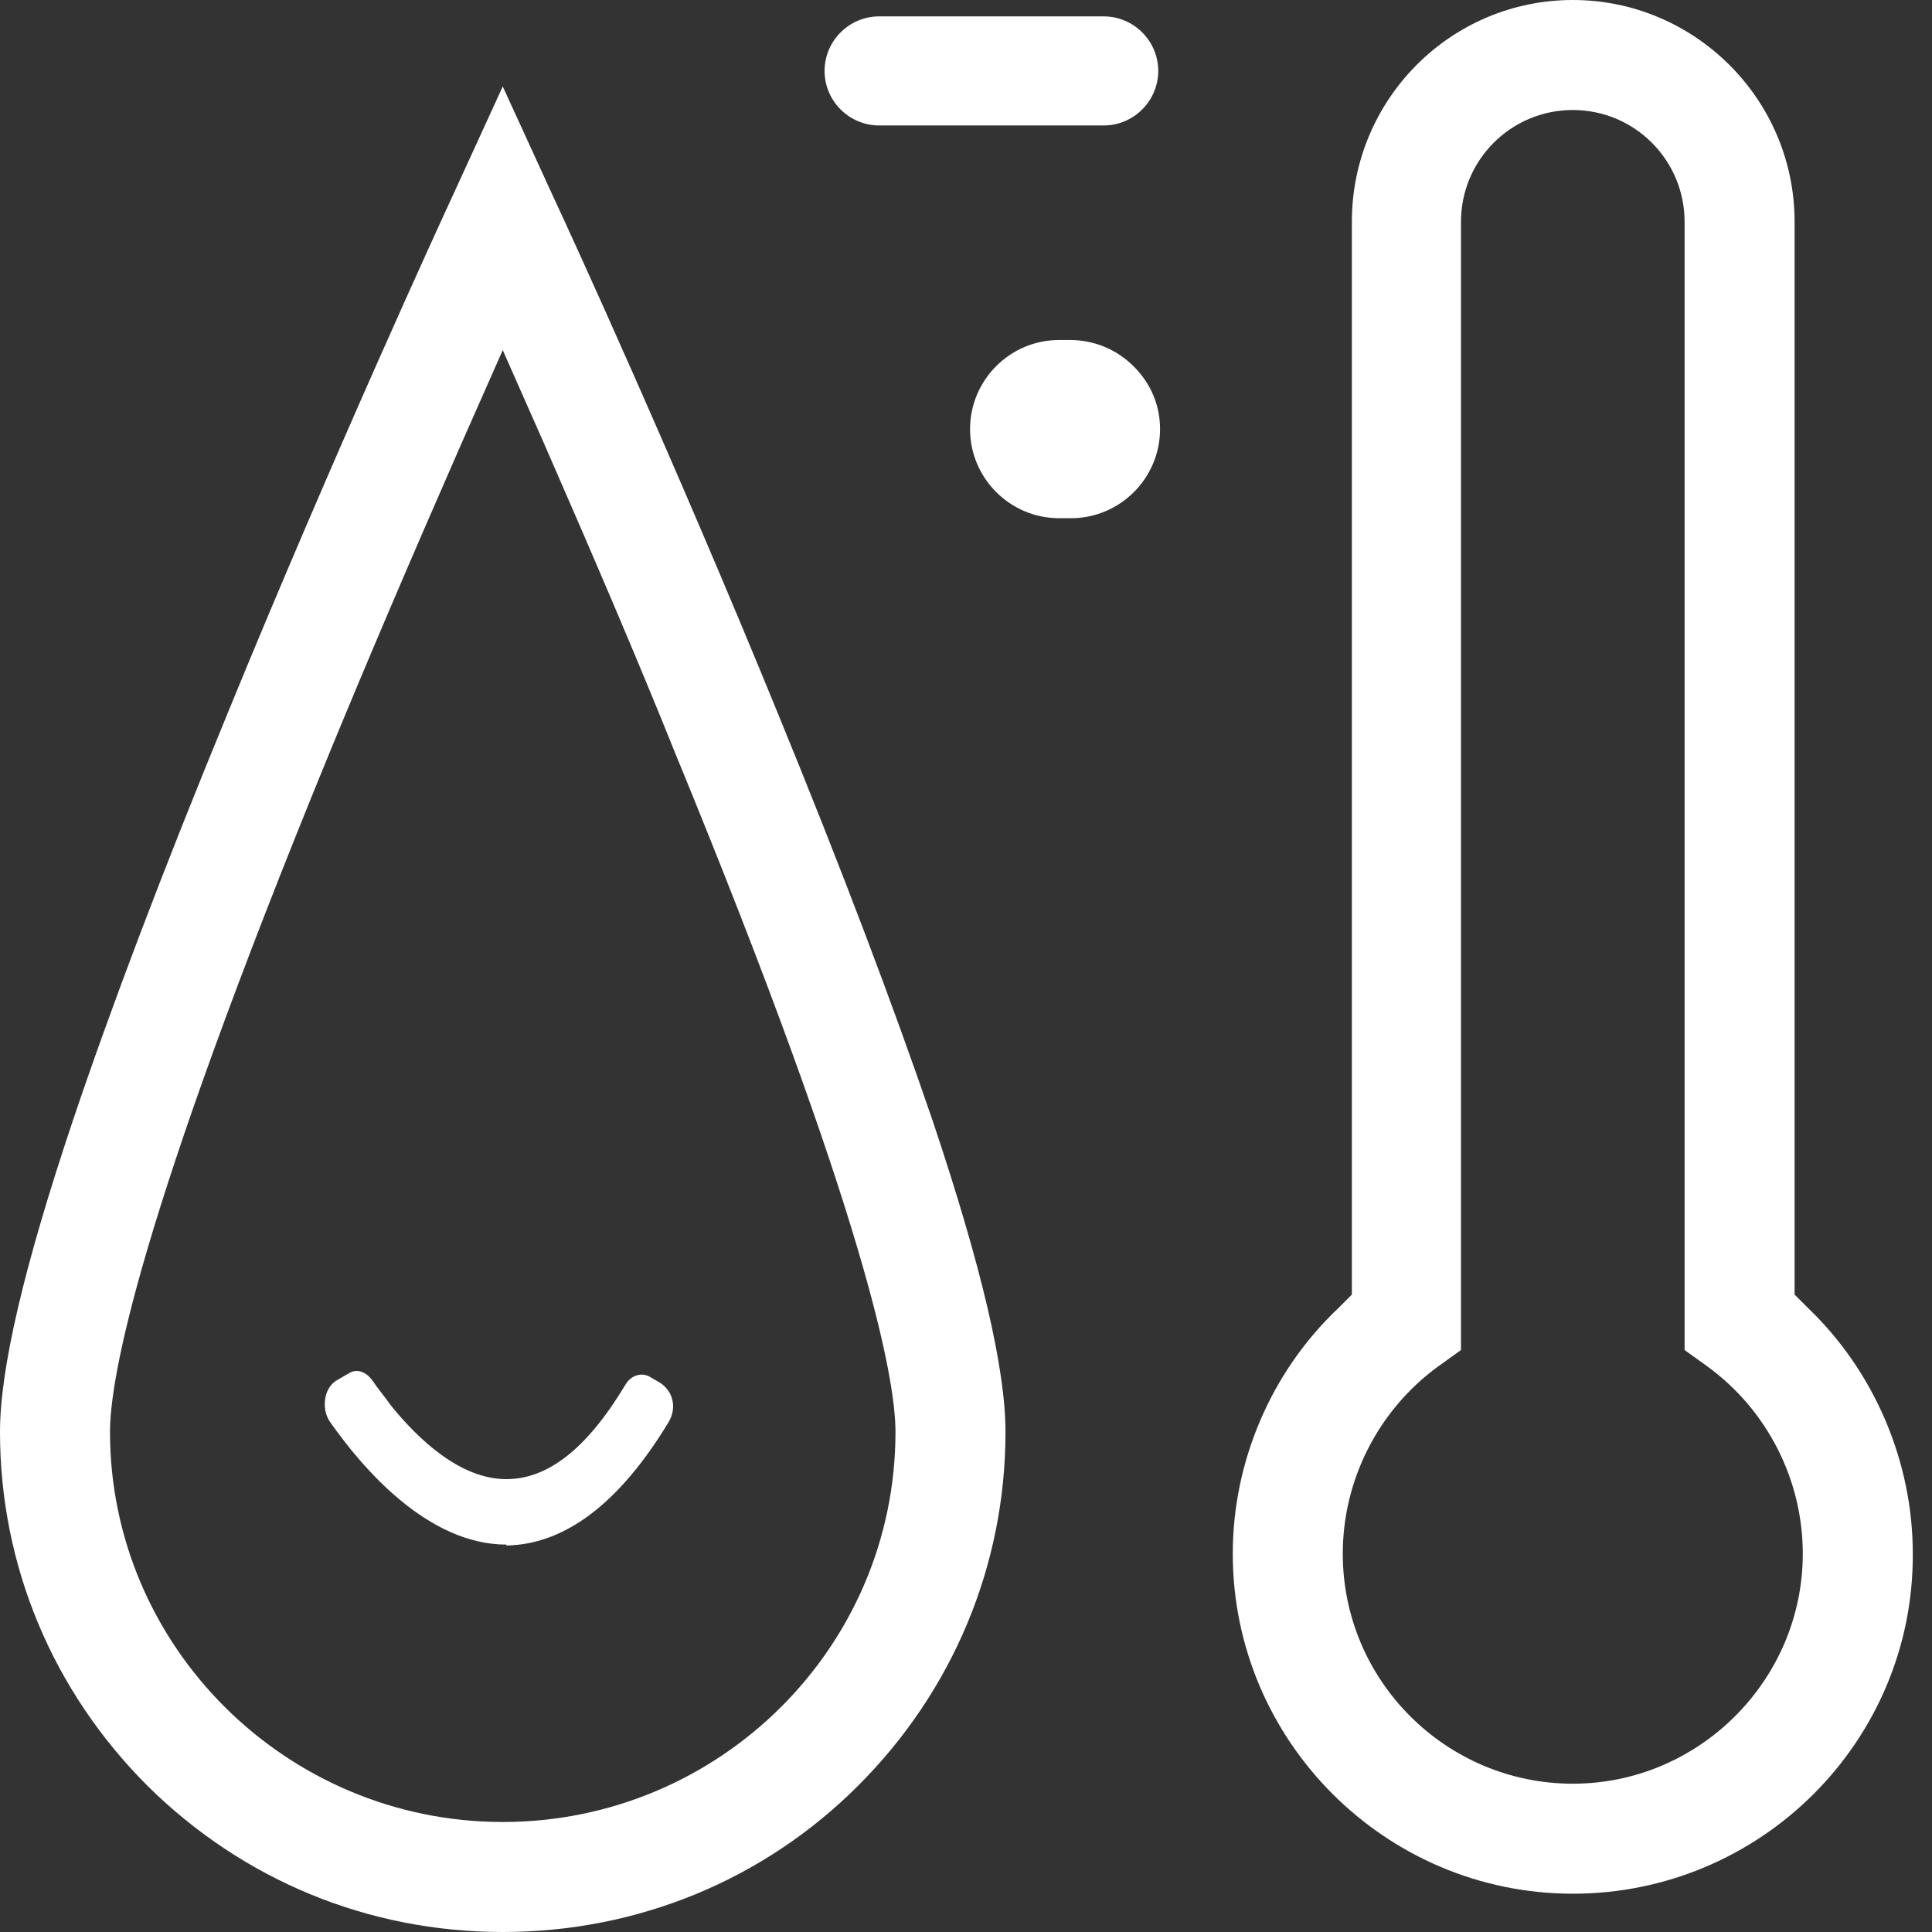
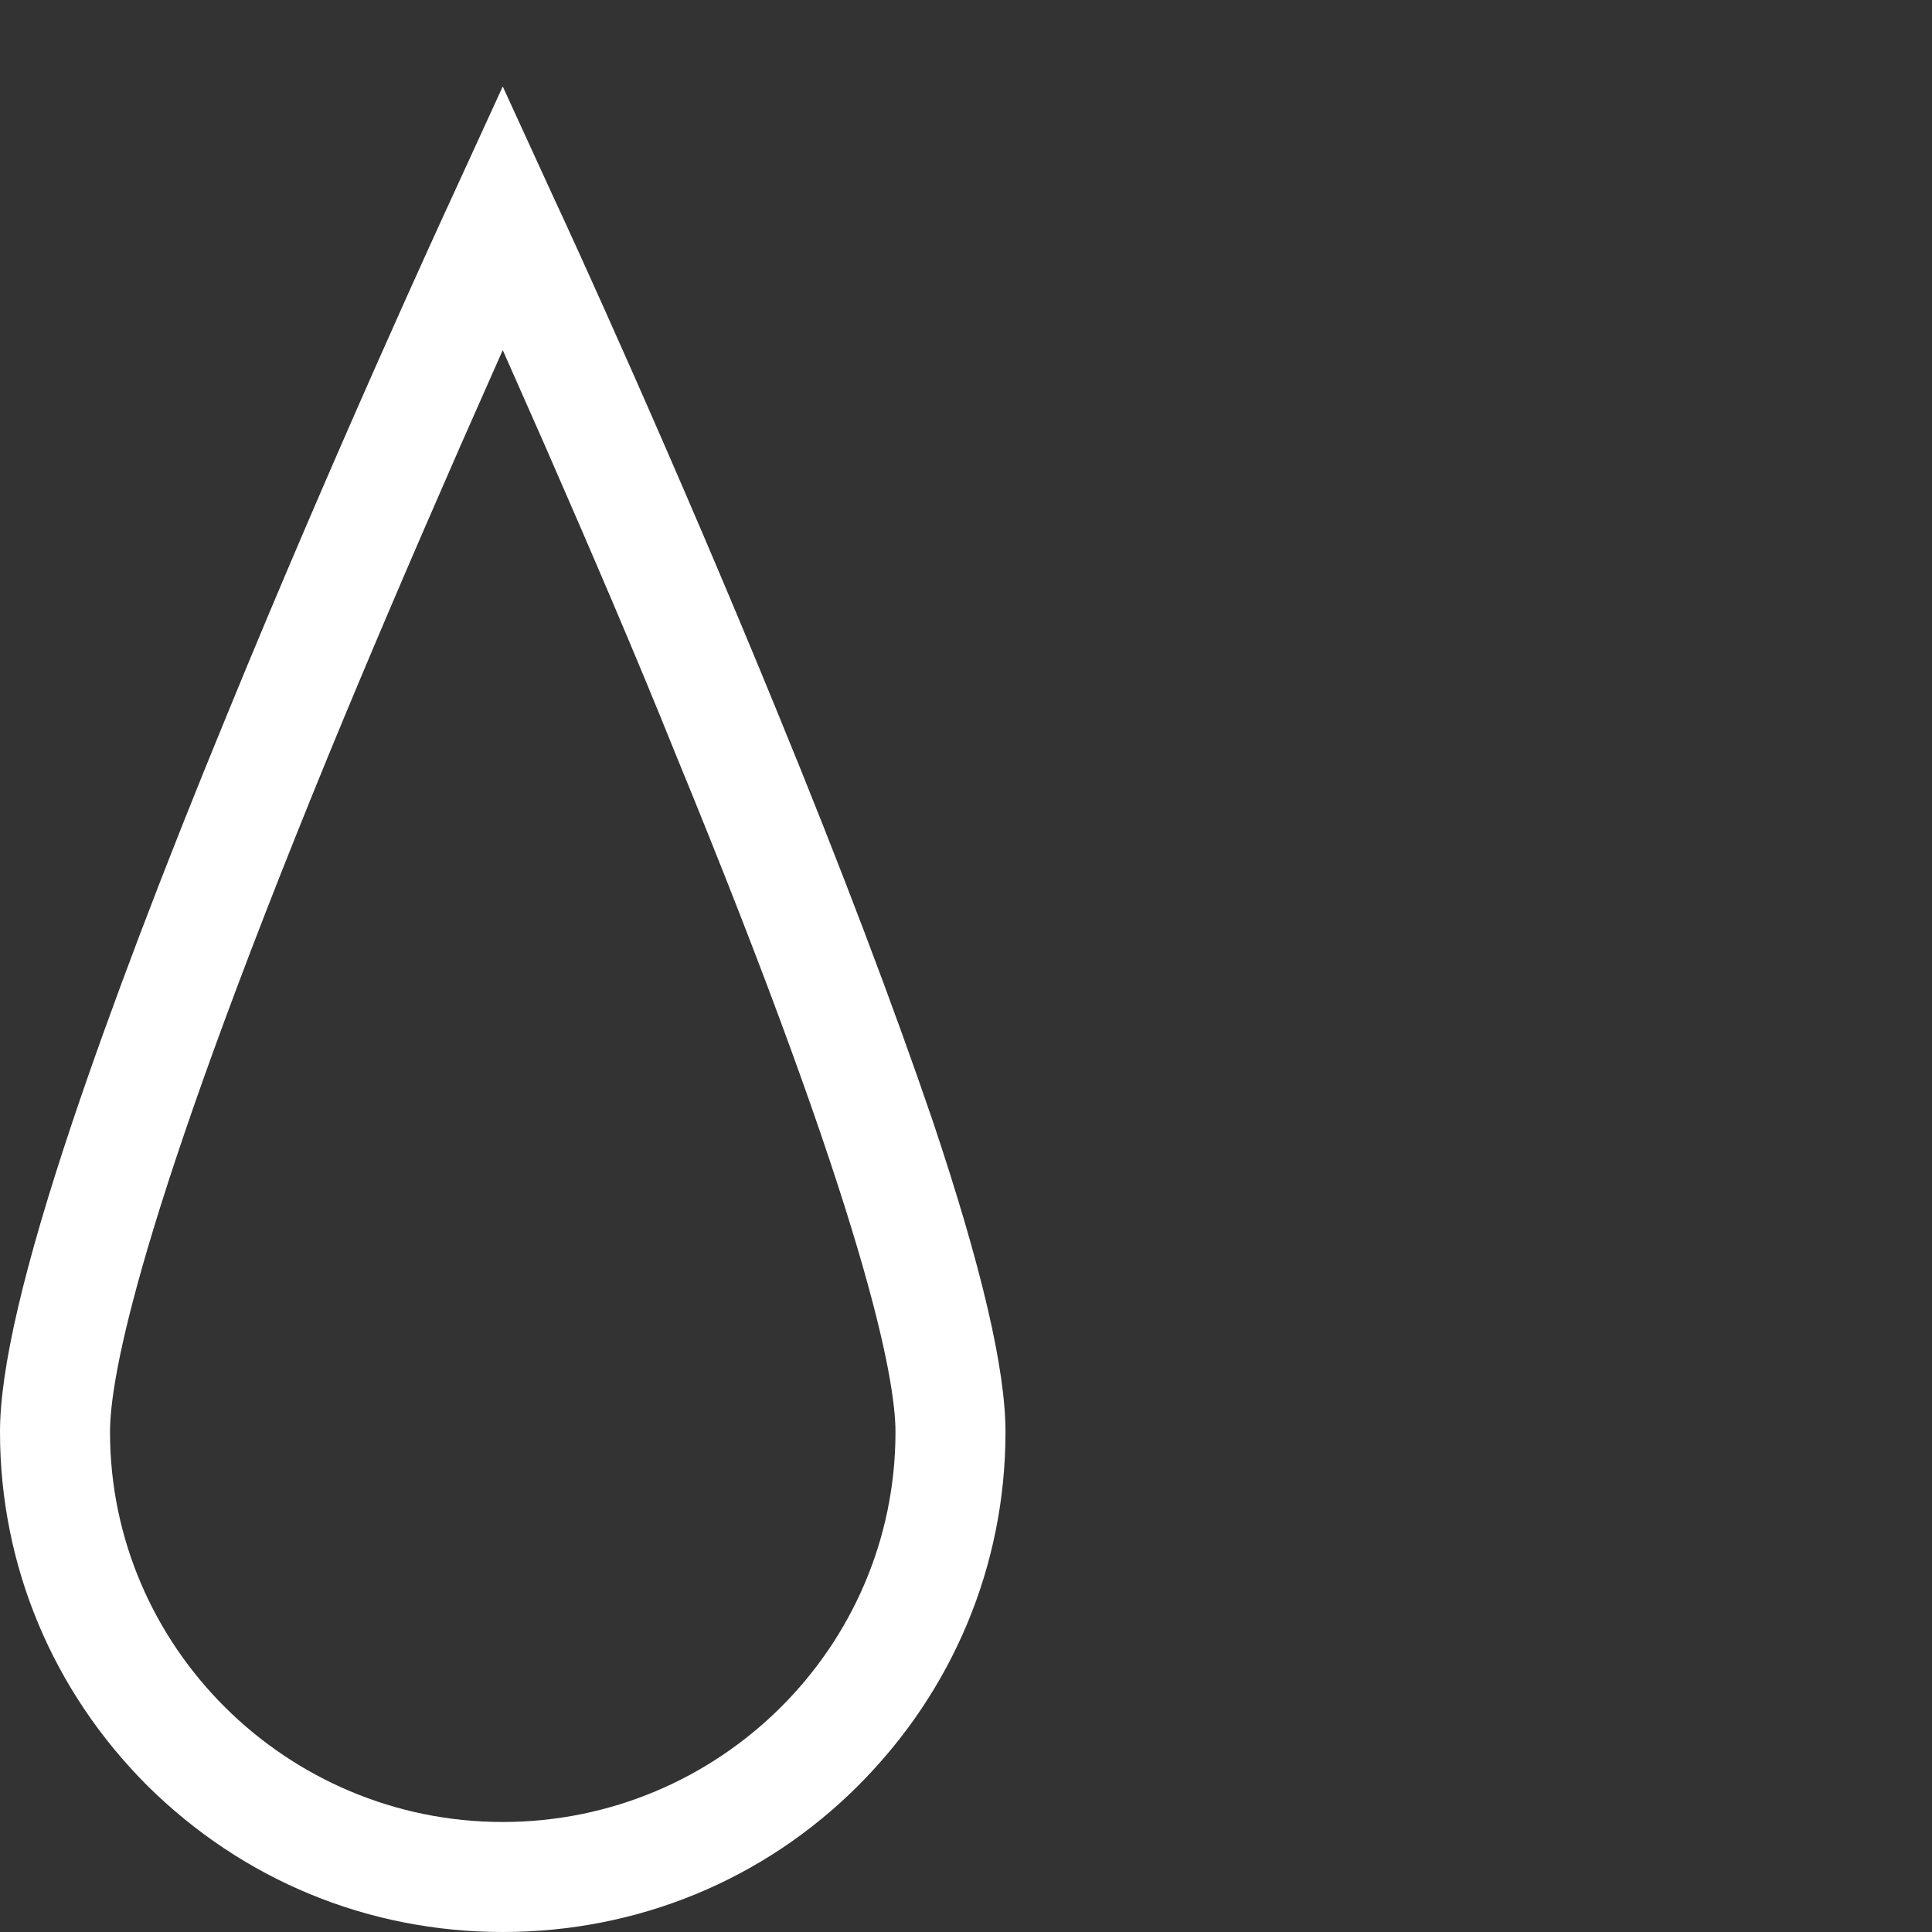
<svg xmlns="http://www.w3.org/2000/svg" width="50" height="50" viewBox="0 0 50 50" fill="none">
  <rect x="0" y="0" width="50" height="50" fill="#333333" stroke="none" />
  <g clip-path="url(#clip0_3168_5149)">
    <path d="M13.011 50C9.529 50 6.282 48.659 3.812 46.212C1.365 43.765 0 40.518 0 37.06C0 35.436 0.612 32.801 1.882 29.013C2.847 26.143 4.188 22.59 5.905 18.425C8.611 11.814 11.411 5.72 11.717 5.062L13.011 2.238L14.305 5.062C14.823 6.167 17.481 11.979 20.116 18.425C21.787 22.496 23.128 26.049 24.14 29.013C25.41 32.801 26.022 35.436 26.022 37.06C26.022 40.518 24.657 43.765 22.21 46.212C19.763 48.659 16.493 50 13.011 50ZM11.929 11.508C10.588 14.567 9.505 17.108 8.517 19.508C3.576 31.554 2.847 35.671 2.847 37.06C2.847 42.612 7.411 47.153 13.011 47.153C18.611 47.153 23.175 42.636 23.175 37.06C23.175 35.695 22.446 31.578 17.481 19.508C16.47 16.99 15.317 14.308 14.093 11.508L13.011 9.061L11.929 11.508Z" fill="white" />
-     <path d="M40.704 49.009C35.857 49.009 31.904 45.056 31.904 40.209C31.904 37.833 32.892 35.504 34.633 33.857L34.986 33.504V5.741C34.986 2.565 37.551 0 40.704 0C43.856 0 46.444 2.565 46.444 5.741V33.504L46.797 33.857C48.515 35.504 49.503 37.833 49.503 40.209C49.527 45.056 45.574 49.009 40.704 49.009ZM37.221 35.362C35.669 36.492 34.751 38.303 34.751 40.209C34.751 43.503 37.433 46.162 40.704 46.162C43.974 46.162 46.656 43.48 46.656 40.209C46.656 38.303 45.739 36.492 44.186 35.362L43.597 34.939V5.741C43.597 4.141 42.303 2.847 40.704 2.847C39.104 2.847 37.81 4.141 37.81 5.741V34.939L37.221 35.362ZM13.105 39.974C11.058 39.974 9.364 37.974 8.541 36.798C8.423 36.633 8.376 36.398 8.423 36.162C8.447 36.045 8.517 35.833 8.729 35.715L9.011 35.551C9.082 35.504 9.153 35.48 9.223 35.48C9.388 35.48 9.529 35.574 9.647 35.739C9.788 35.951 9.953 36.139 10.117 36.374C10.823 37.245 11.905 38.28 13.105 38.28C14.188 38.28 15.199 37.48 16.188 35.833C16.282 35.668 16.446 35.574 16.611 35.574C16.682 35.574 16.752 35.598 16.799 35.621L17.082 35.786C17.27 35.904 17.364 36.092 17.387 36.186C17.458 36.398 17.411 36.633 17.293 36.821C16.023 38.915 14.611 39.974 13.105 39.997V39.974ZM27.41 13.411C26.14 13.411 25.105 12.376 25.105 11.105C25.105 9.835 26.14 8.799 27.41 8.799H27.693C28.304 8.799 28.893 9.035 29.34 9.482C29.787 9.929 30.022 10.493 30.022 11.105C30.022 12.376 28.987 13.411 27.716 13.411H27.41ZM22.752 3.247C21.975 3.247 21.34 2.612 21.34 1.835C21.34 1.059 21.975 0.424 22.752 0.424H28.563C29.34 0.424 29.975 1.059 29.975 1.835C29.975 2.612 29.34 3.247 28.563 3.247H22.752Z" fill="white" />
  </g>
  <defs>
    <clipPath id="clip0_3168_5149">
      <rect width="50" height="50" fill="white" />
    </clipPath>
  </defs>
</svg>